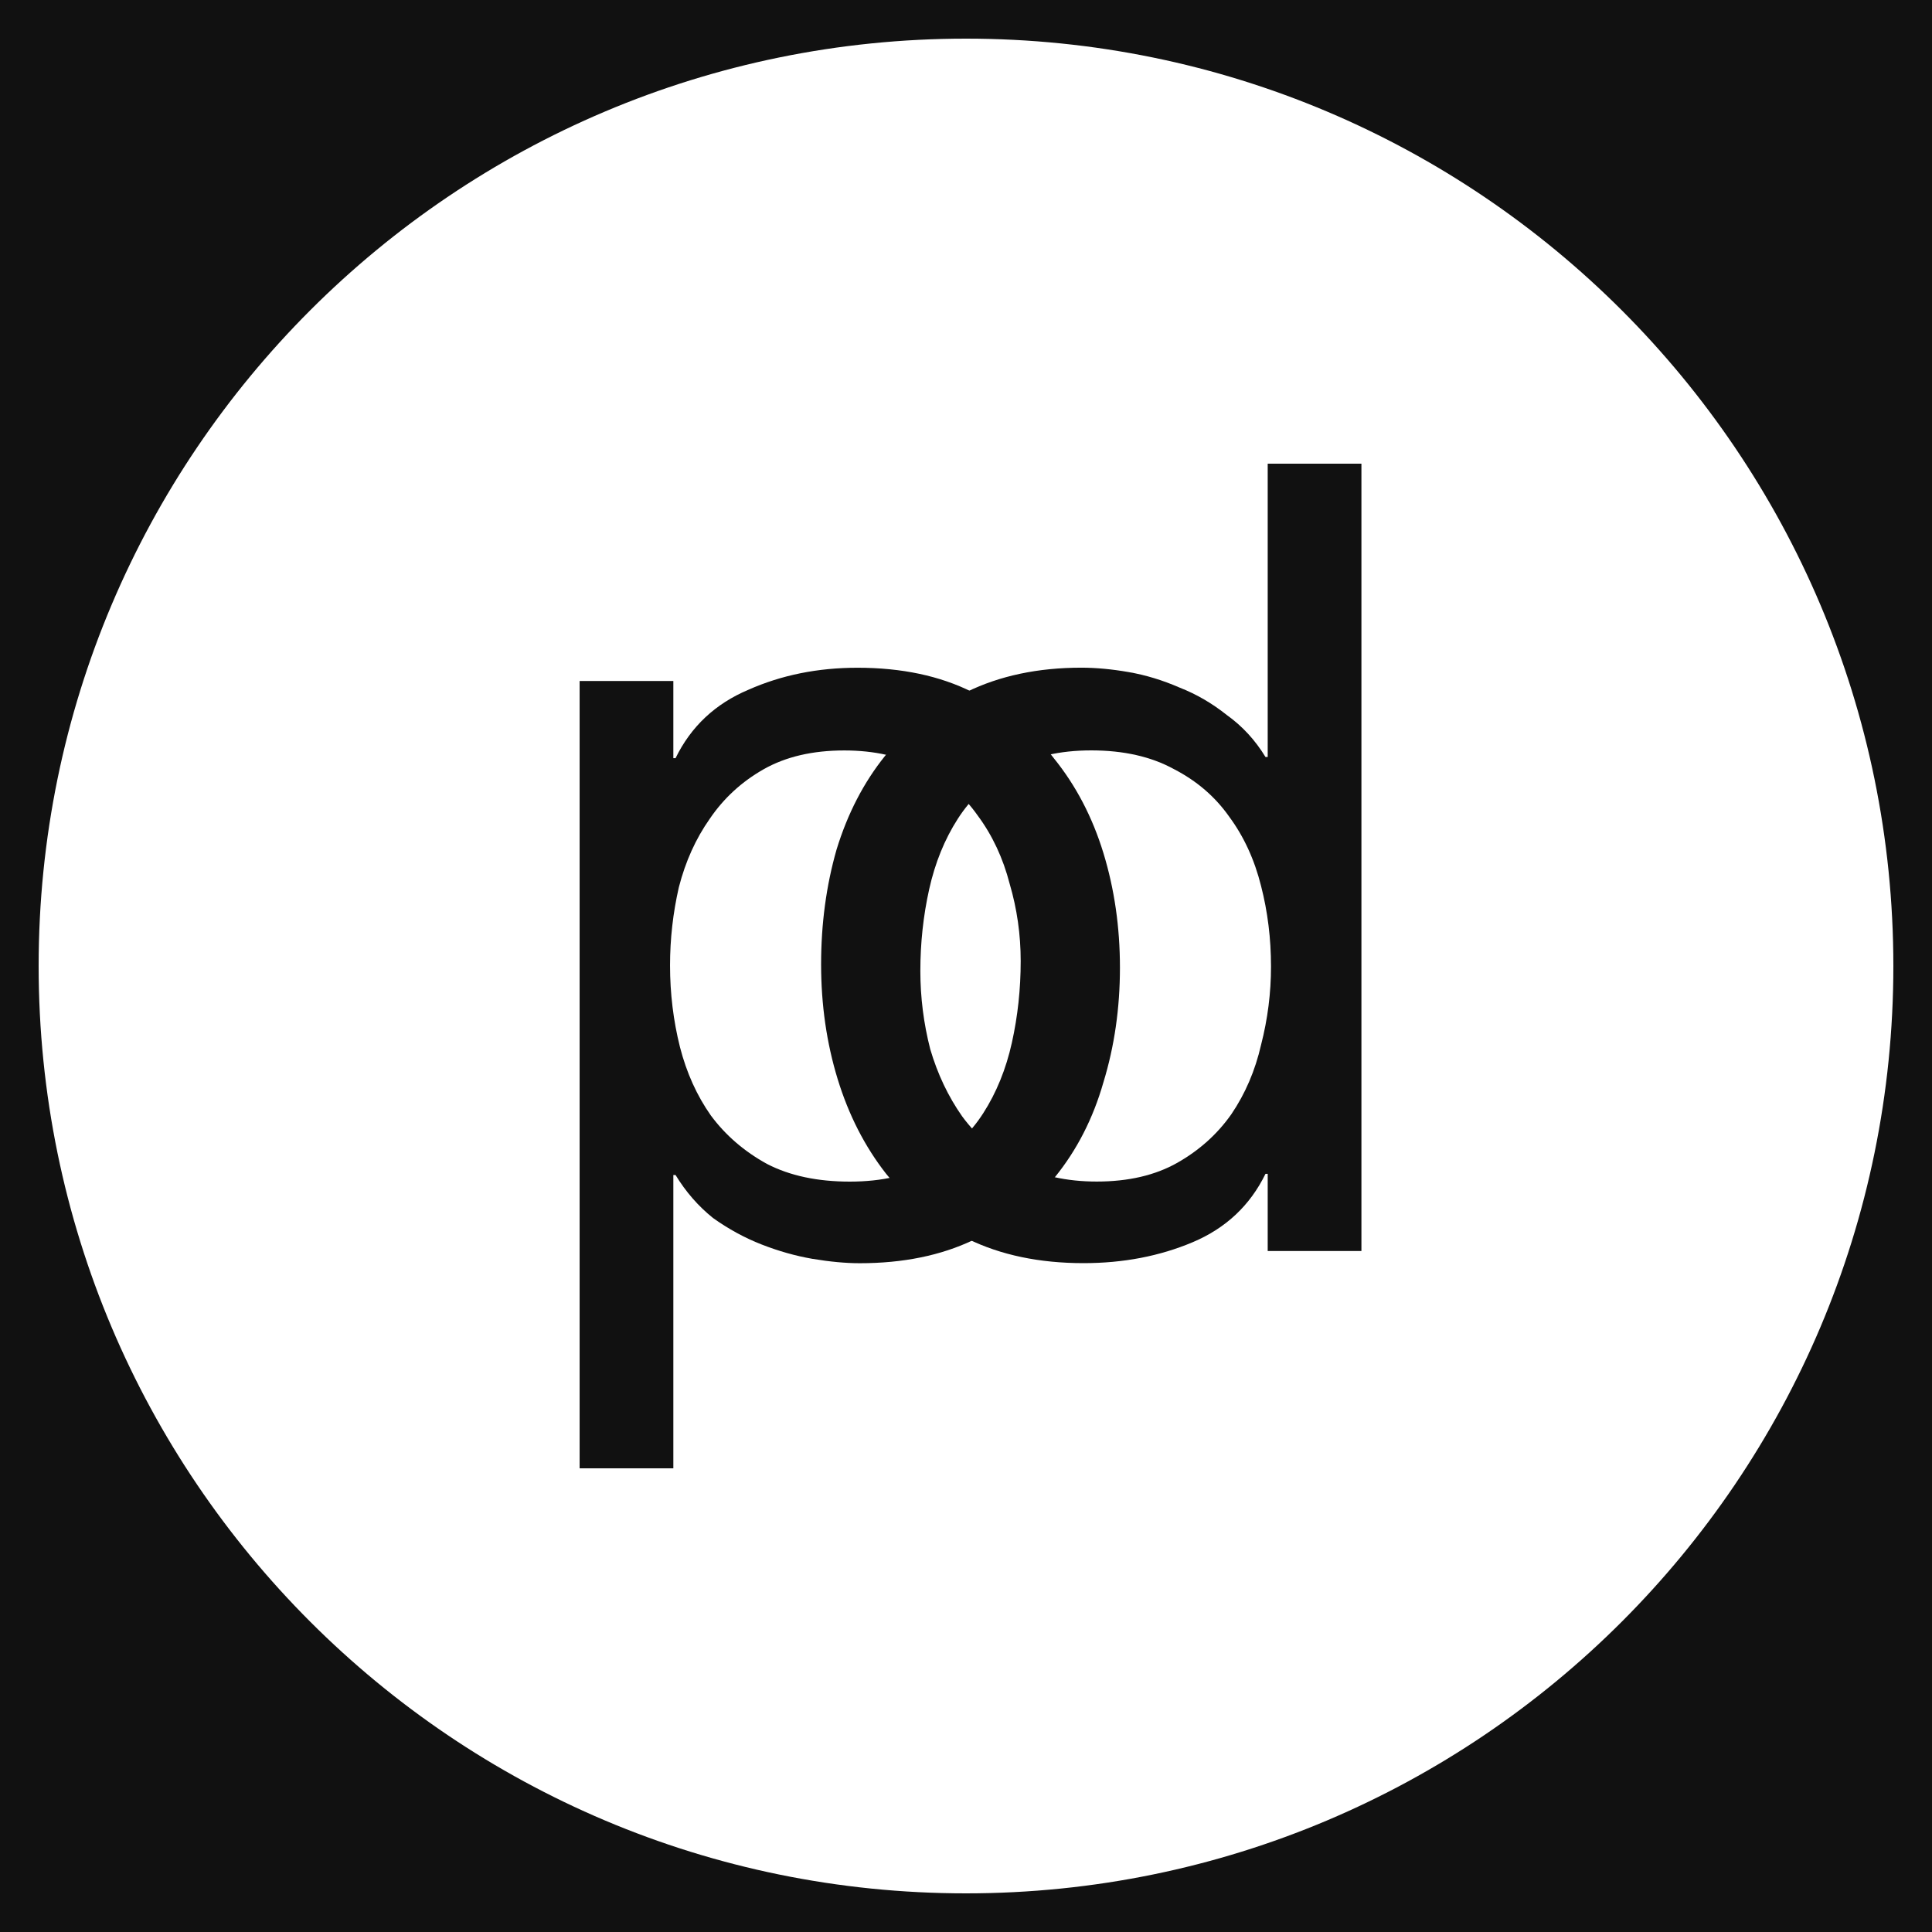
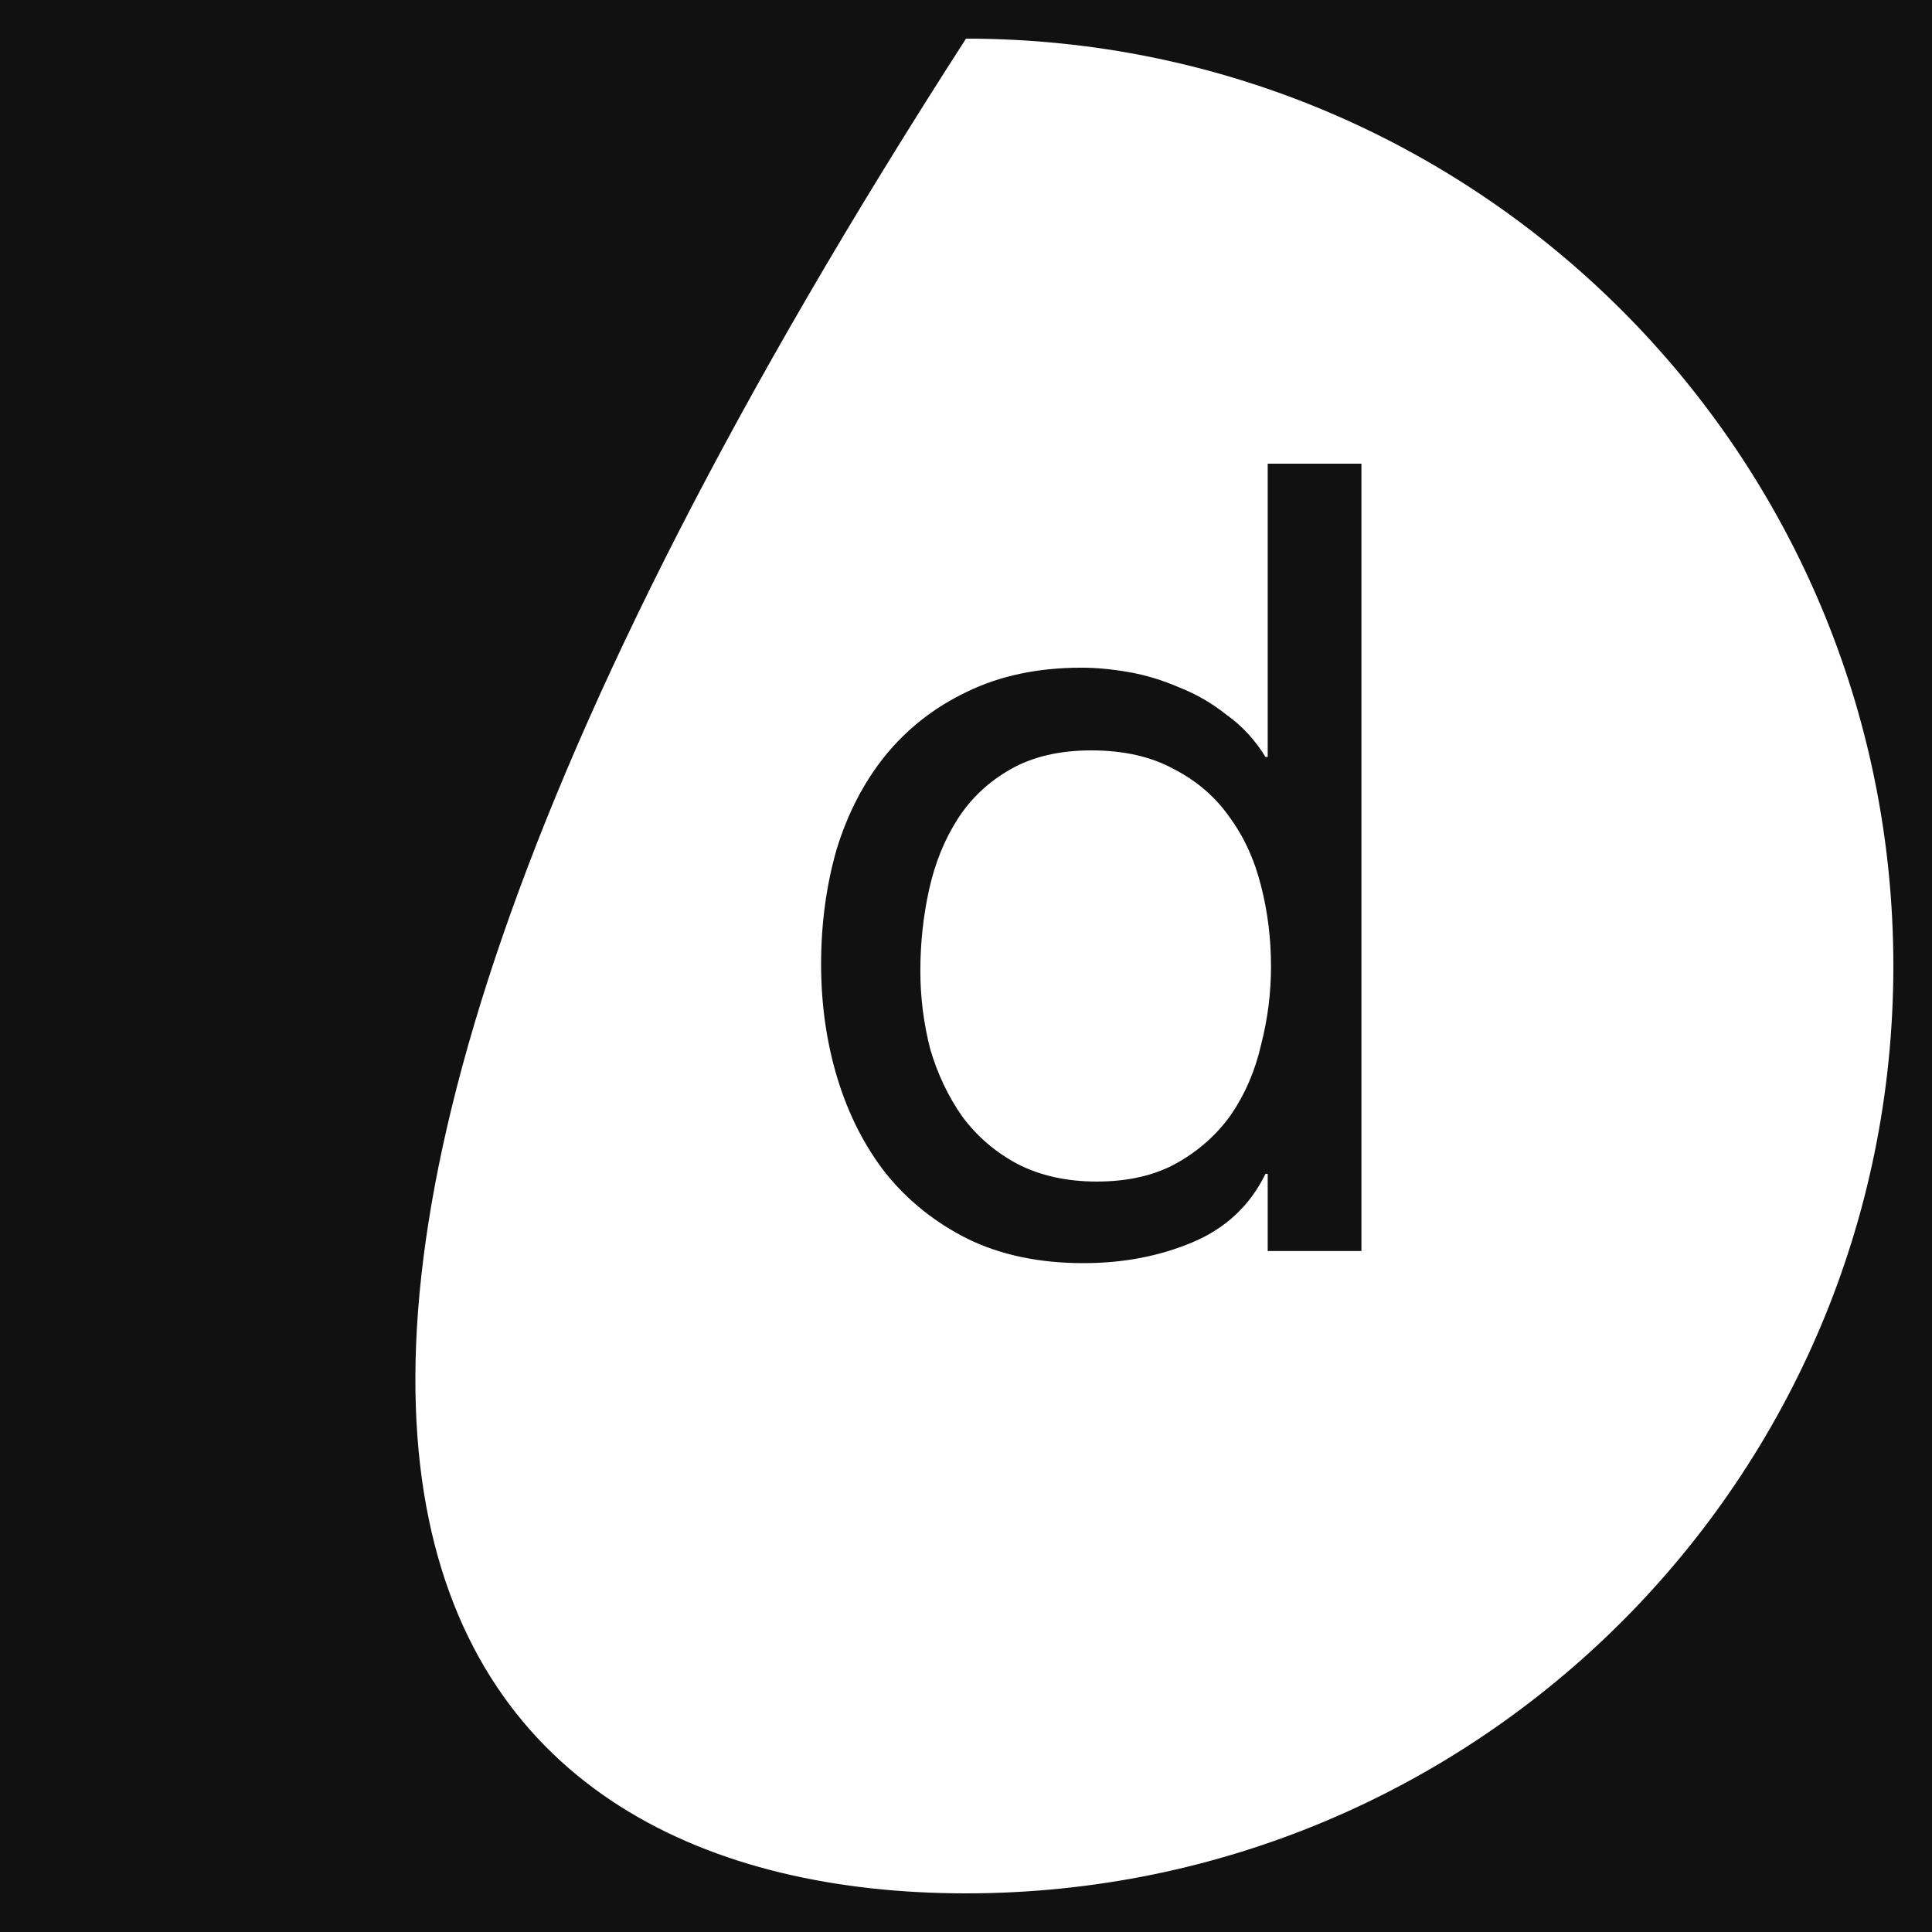
<svg xmlns="http://www.w3.org/2000/svg" width="100" height="100" viewBox="0 0 100 100" fill="none">
-   <path d="M30.001 35.247H34.852V39.243H34.966C35.765 37.606 37.021 36.427 38.733 35.704C40.446 34.943 42.329 34.562 44.384 34.562C46.667 34.562 48.646 34.981 50.32 35.818C52.032 36.655 53.44 37.797 54.544 39.243C55.685 40.651 56.541 42.287 57.112 44.151C57.683 46.016 57.968 47.994 57.968 50.087C57.968 52.18 57.683 54.159 57.112 56.023C56.579 57.888 55.742 59.524 54.601 60.932C53.497 62.302 52.089 63.386 50.377 64.185C48.703 64.984 46.743 65.384 44.498 65.384C43.775 65.384 42.957 65.308 42.044 65.156C41.169 65.003 40.293 64.756 39.418 64.413C38.543 64.071 37.706 63.614 36.907 63.044C36.146 62.435 35.499 61.693 34.966 60.818H34.852V76H30.001V35.247ZM52.831 49.745C52.831 48.375 52.641 47.043 52.261 45.749C51.918 44.418 51.366 43.238 50.605 42.211C49.882 41.183 48.931 40.365 47.751 39.756C46.61 39.148 45.259 38.843 43.699 38.843C42.063 38.843 40.674 39.167 39.532 39.813C38.391 40.46 37.459 41.316 36.736 42.382C36.013 43.409 35.48 44.589 35.138 45.921C34.833 47.252 34.681 48.603 34.681 49.973C34.681 51.419 34.852 52.827 35.195 54.197C35.537 55.529 36.07 56.708 36.793 57.736C37.554 58.763 38.524 59.6 39.704 60.247C40.883 60.856 42.31 61.16 43.984 61.16C45.659 61.16 47.047 60.837 48.151 60.19C49.292 59.543 50.206 58.687 50.891 57.621C51.575 56.556 52.07 55.338 52.375 53.968C52.679 52.599 52.831 51.191 52.831 49.745Z" fill="#111111" />
  <path d="M47.637 50.255C47.637 51.625 47.808 52.976 48.15 54.308C48.531 55.601 49.083 56.762 49.806 57.789C50.567 58.817 51.518 59.635 52.66 60.244C53.839 60.852 55.209 61.157 56.769 61.157C58.405 61.157 59.794 60.833 60.936 60.187C62.077 59.54 63.009 58.703 63.732 57.675C64.455 56.61 64.969 55.411 65.273 54.079C65.616 52.748 65.787 51.397 65.787 50.027C65.787 48.581 65.616 47.192 65.273 45.86C64.931 44.49 64.379 43.292 63.618 42.264C62.895 41.237 61.944 40.419 60.764 39.81C59.585 39.163 58.158 38.84 56.484 38.84C54.847 38.84 53.459 39.163 52.317 39.81C51.175 40.457 50.262 41.313 49.577 42.379C48.892 43.444 48.398 44.662 48.093 46.032C47.789 47.401 47.637 48.809 47.637 50.255ZM70.467 64.753H65.616V60.757H65.502C64.703 62.394 63.447 63.573 61.735 64.296C60.022 65.019 58.139 65.38 56.084 65.38C53.801 65.38 51.803 64.962 50.091 64.125C48.417 63.288 47.009 62.165 45.867 60.757C44.764 59.349 43.927 57.713 43.356 55.849C42.785 53.984 42.5 52.005 42.5 49.913C42.5 47.82 42.766 45.841 43.299 43.977C43.87 42.112 44.707 40.495 45.81 39.125C46.952 37.717 48.36 36.614 50.034 35.815C51.746 34.978 53.725 34.559 55.97 34.559C56.731 34.559 57.549 34.635 58.424 34.788C59.299 34.94 60.175 35.206 61.05 35.587C61.925 35.929 62.743 36.405 63.504 37.013C64.303 37.584 64.969 38.307 65.502 39.182H65.616V24H70.467V64.753Z" fill="#111111" />
-   <path fill-rule="evenodd" clip-rule="evenodd" d="M100 100H0V0H100V100ZM50 2C23.49 2 2 23.49 2 50C2 76.51 23.49 98 50 98C76.51 98 98 76.51 98 50C98 23.49 76.51 2 50 2Z" fill="#111111" />
+   <path fill-rule="evenodd" clip-rule="evenodd" d="M100 100H0V0H100V100ZM50 2C2 76.51 23.49 98 50 98C76.51 98 98 76.51 98 50C98 23.49 76.51 2 50 2Z" fill="#111111" />
</svg>